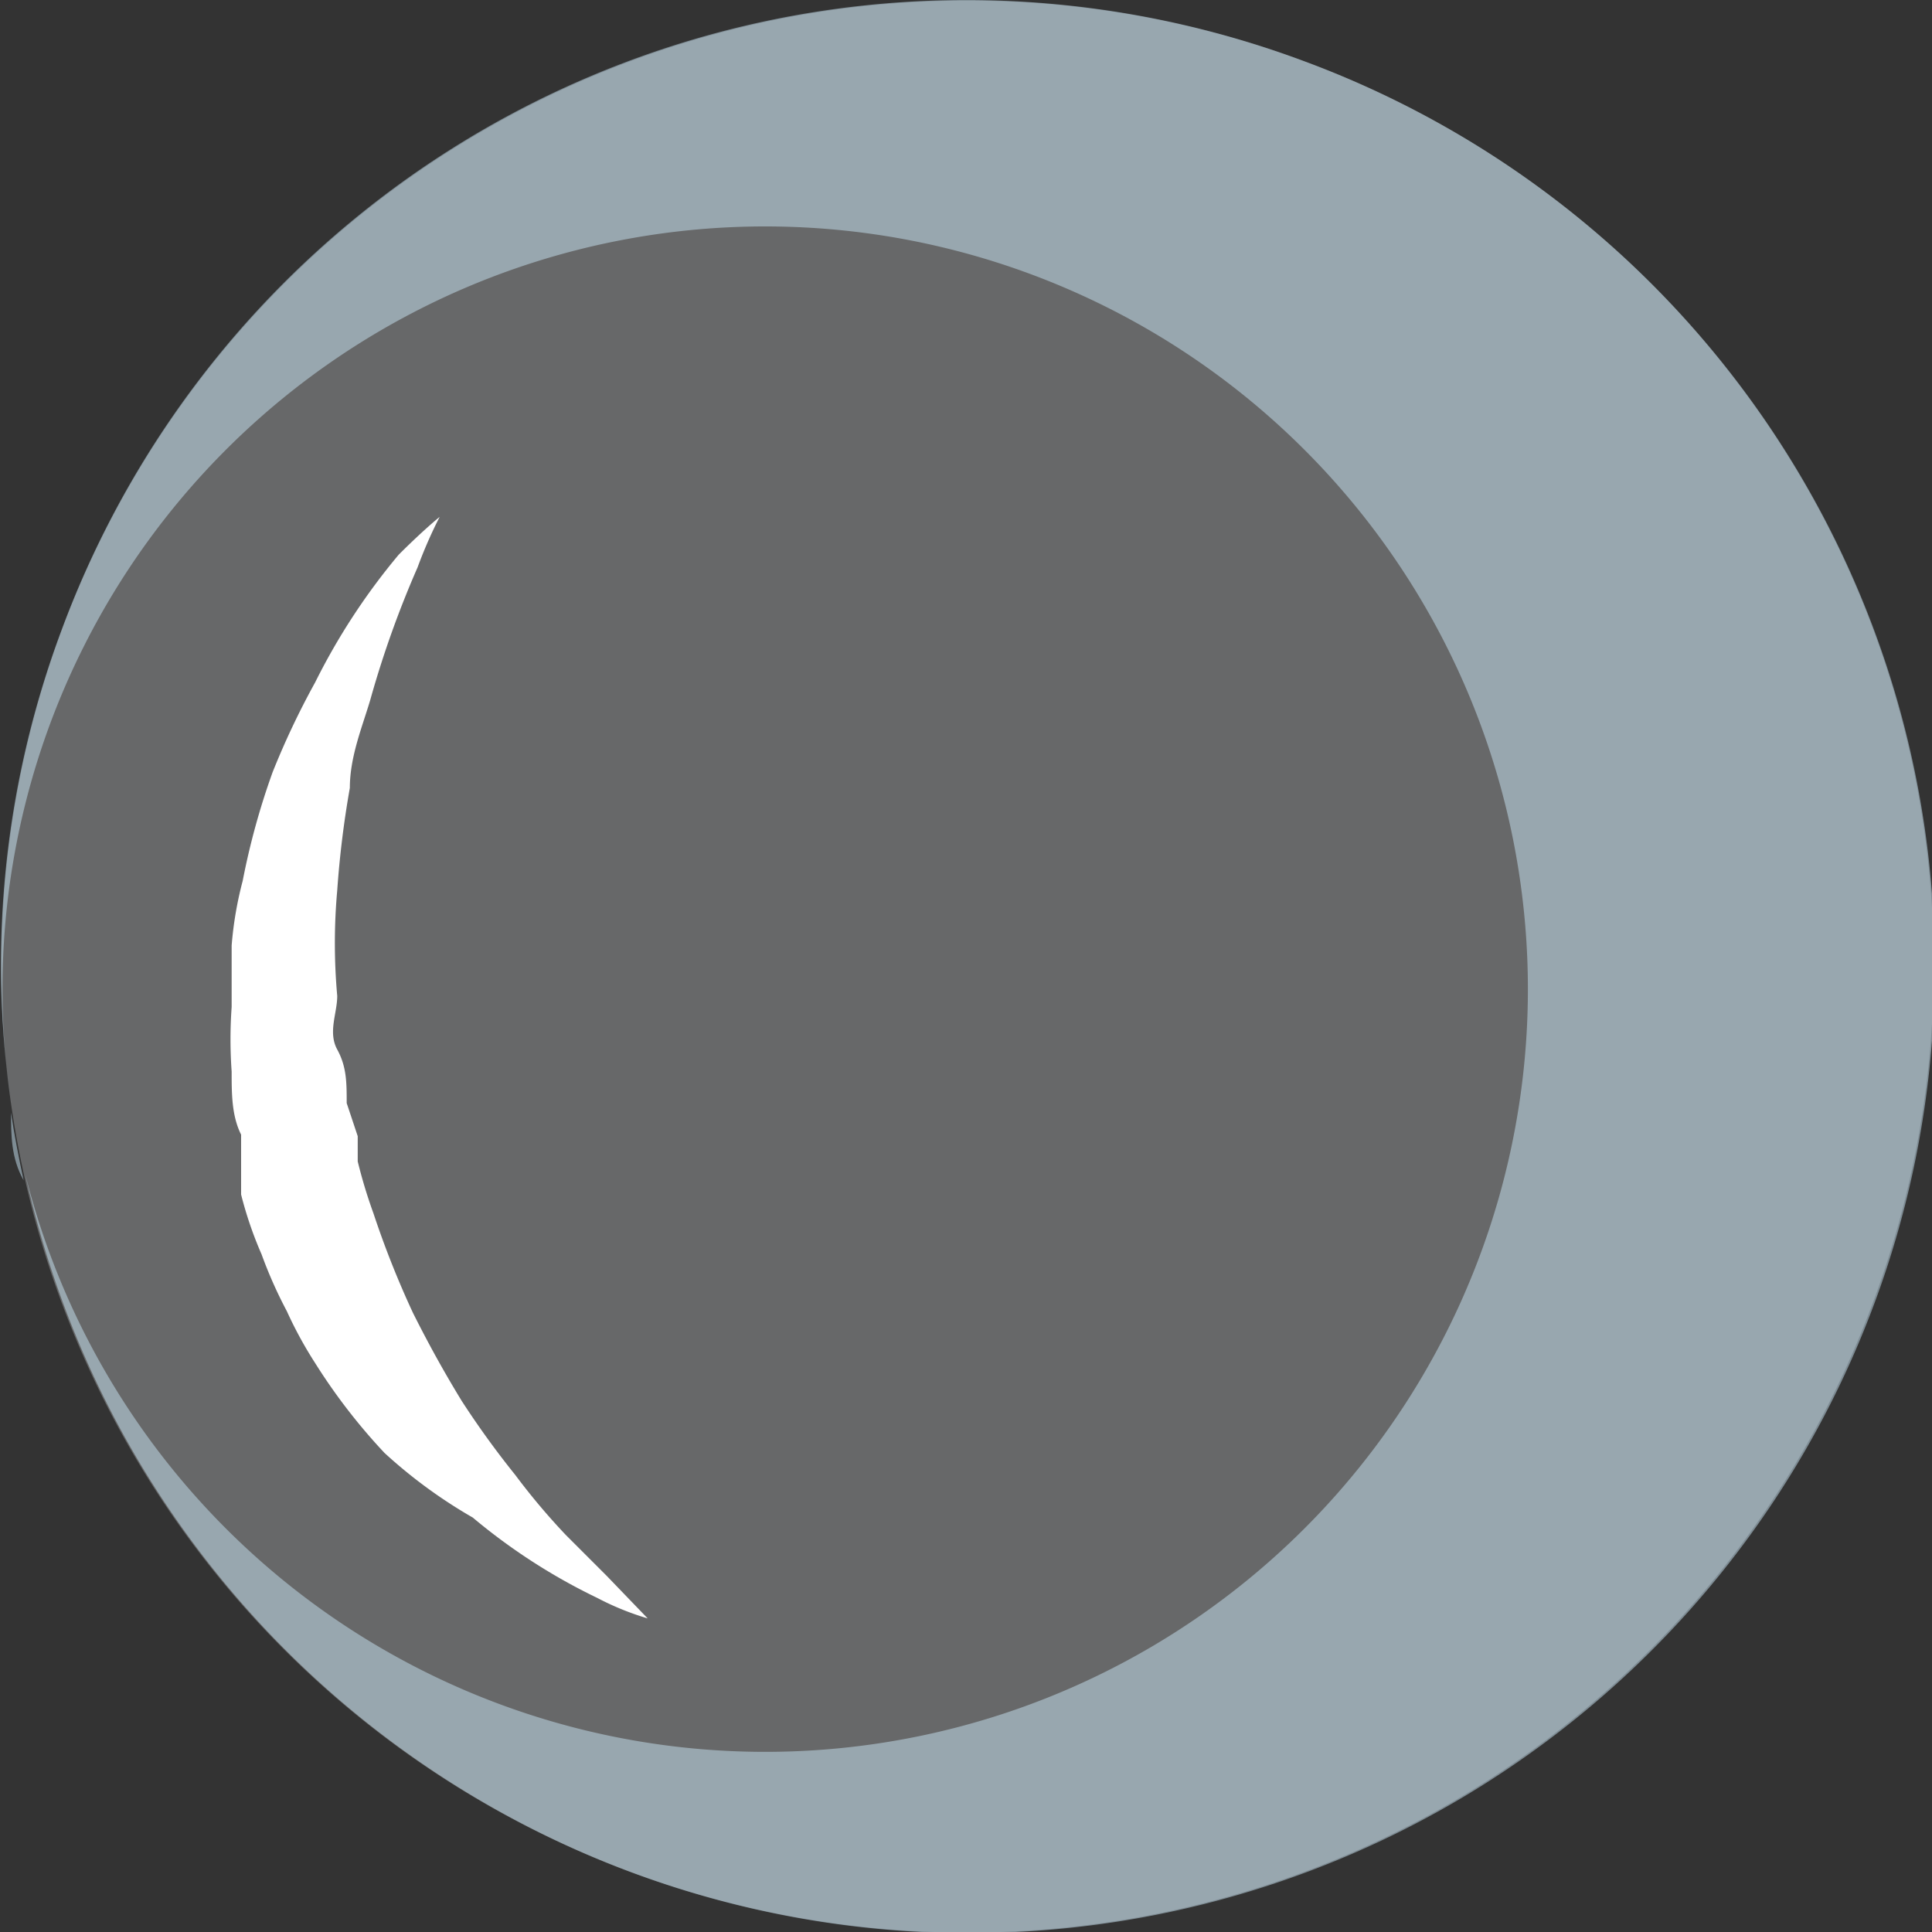
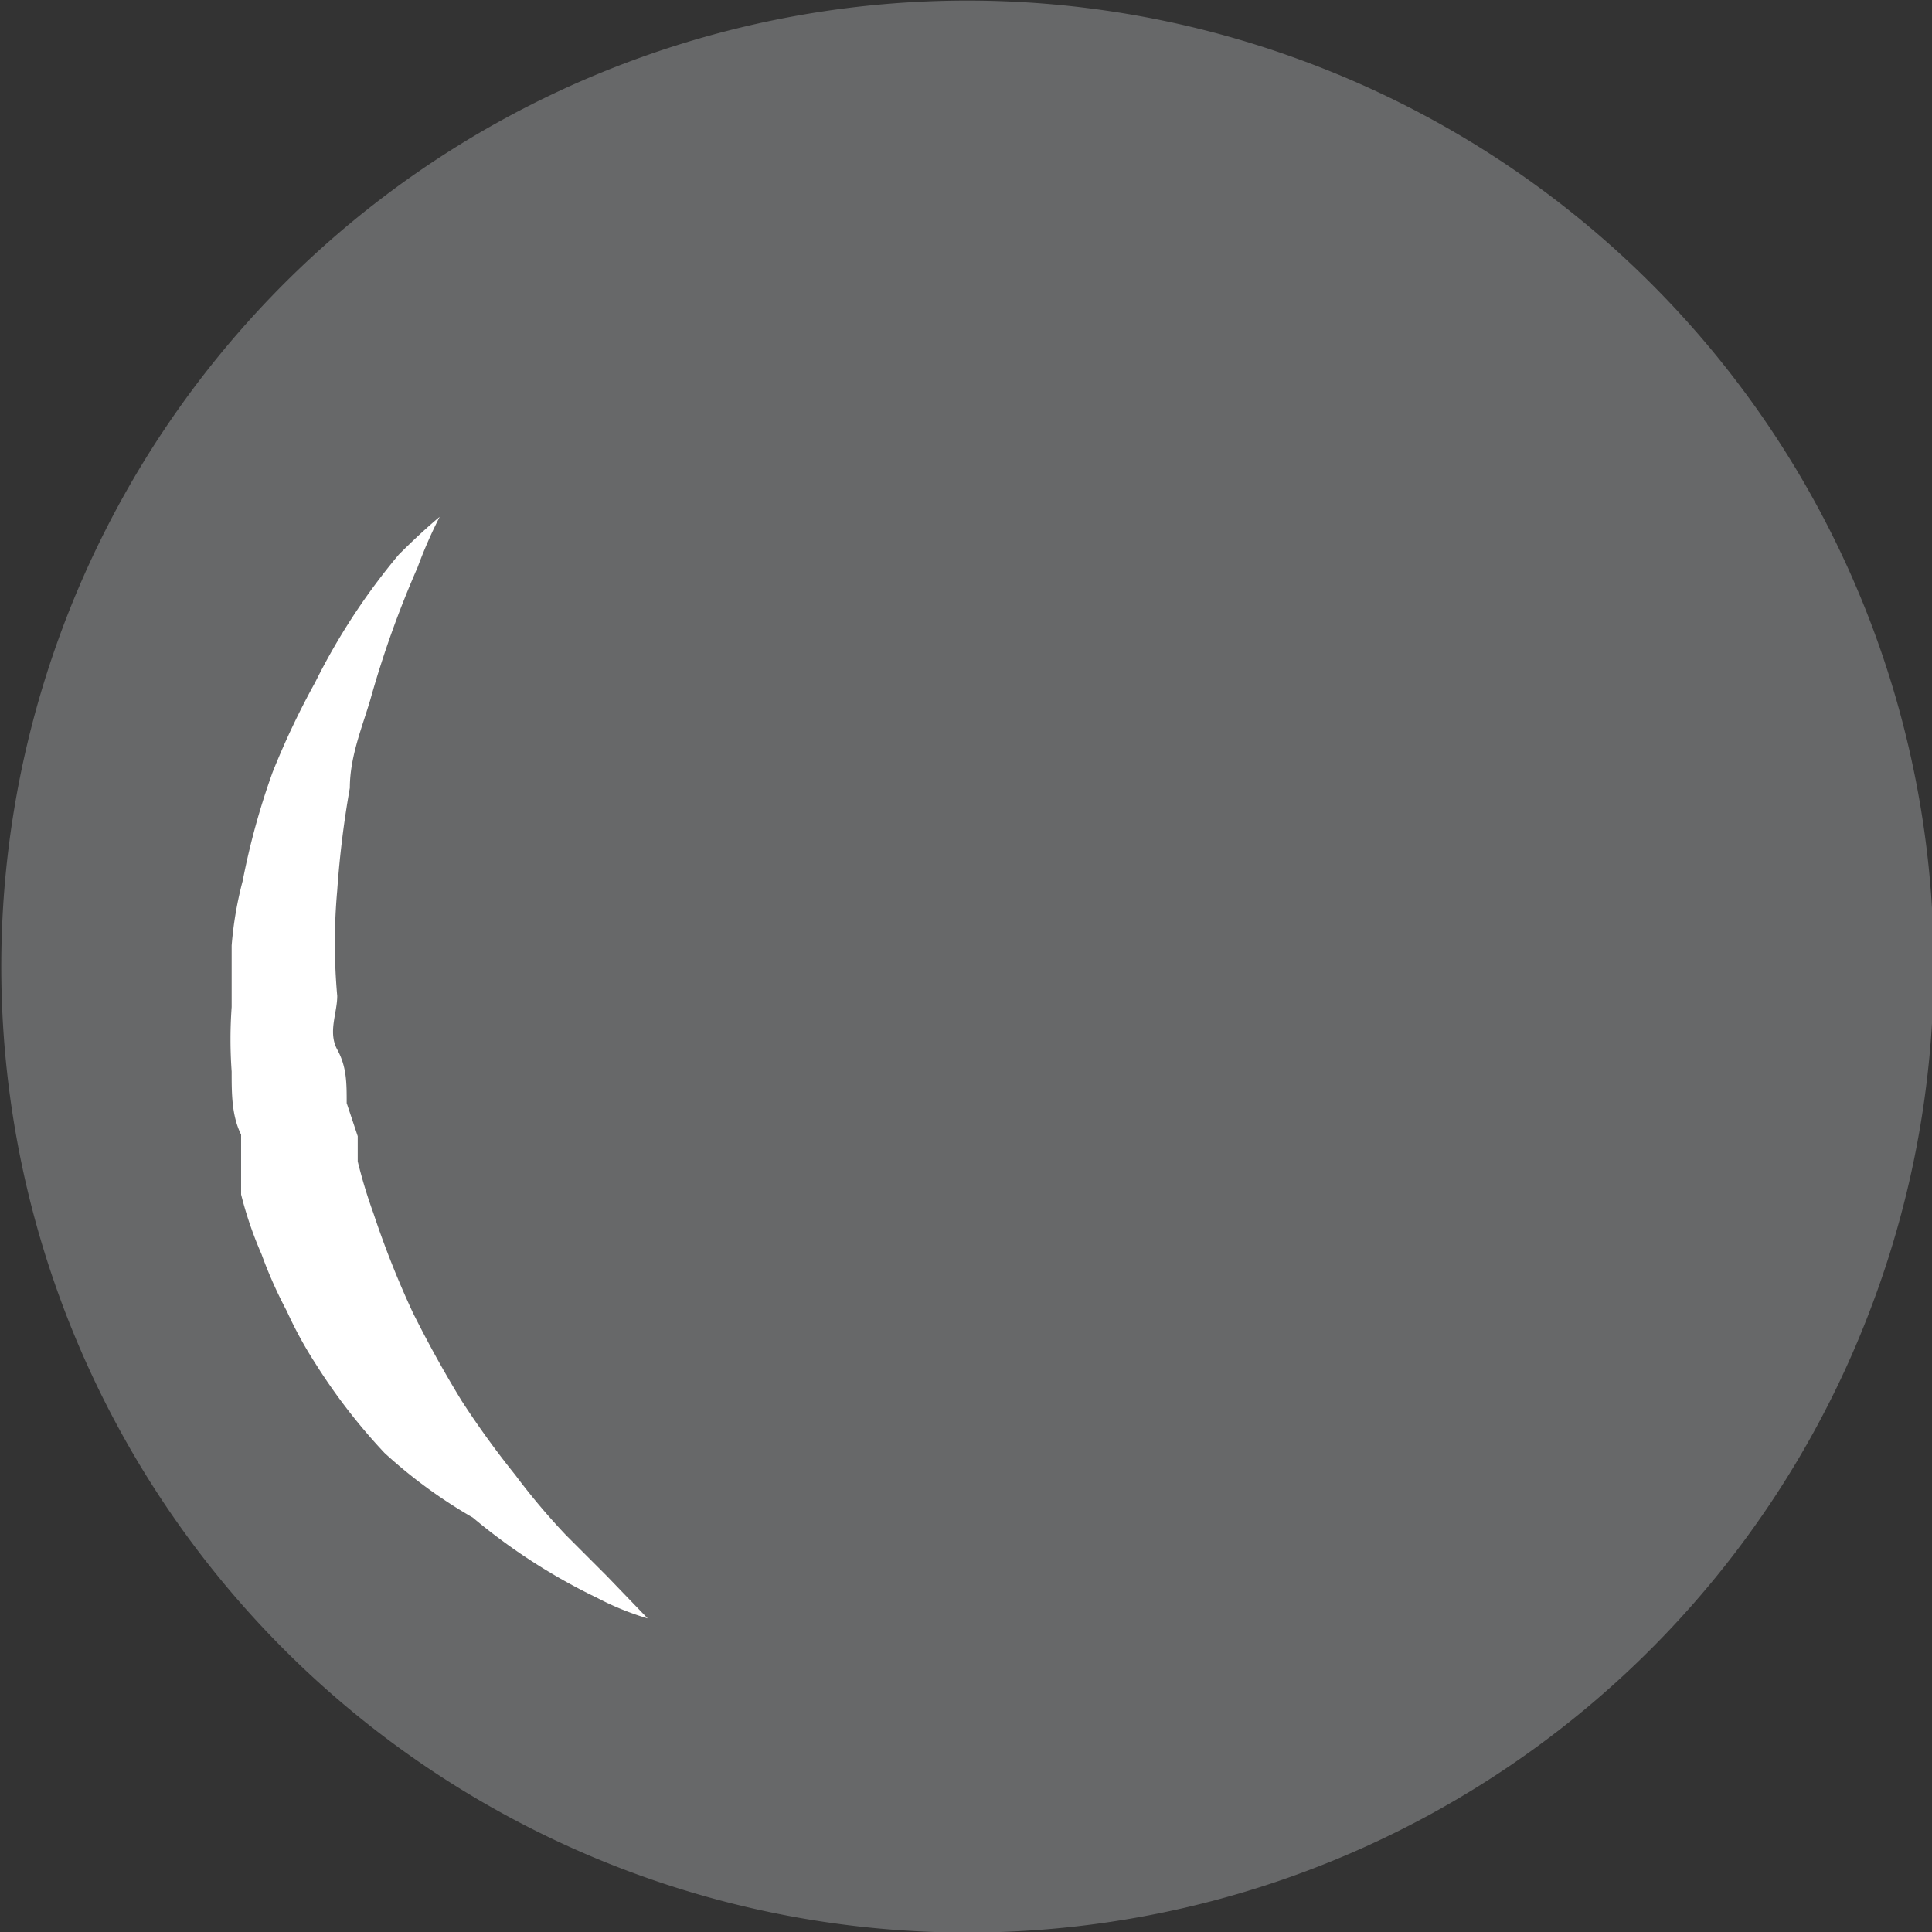
<svg xmlns="http://www.w3.org/2000/svg" width="12.26" height="12.26" viewBox="0 0 12.26 12.26">
  <rect x="0" y="0" width="12.26" height="12.26" fill="#333333" stroke="none" />
  <g id="Calque_2" data-name="Calque 2">
    <g id="Calque_1-2" data-name="Calque 1">
      <g>
        <path d="M8.28.39a6.13,6.13,0,1,0,3.6,7.89A6.12,6.12,0,0,0,8.28.39Z" style="fill: #f4f8fc;opacity: 0.27" />
        <g style="opacity: 0.5">
-           <path d="M8.28.39A6.12,6.12,0,0,0,.39,4,6.06,6.06,0,0,0,.07,7a4.84,4.84,0,1,1,.09.45A6.13,6.13,0,1,0,8.28.39Z" style="fill: #c9e6f6" />
-           <path d="M.07,7.06c0,.14,0,.29.08.43C.12,7.35.09,7.2.07,7.06Z" style="fill: #c9e6f6" />
-         </g>
+           </g>
        <path d="M2.25,7.28h0s0,0,0,0h0Z" style="fill: #fff" />
        <path d="M3.59,9.74a4.26,4.26,0,0,1-.32-.38,5.66,5.66,0,0,1-.34-.47c-.11-.18-.21-.36-.31-.56a5.9,5.9,0,0,1-.25-.63,3.18,3.18,0,0,1-.1-.33l0-.08h0s0,0,0,0h0V7.21L2.2,7c0-.13,0-.23-.06-.34s0-.23,0-.34a3.74,3.74,0,0,1,0-.67A6.17,6.17,0,0,1,2.22,5c0-.2.08-.39.13-.56a6.38,6.38,0,0,1,.3-.84,2.87,2.87,0,0,1,.14-.32s-.1.08-.26.24A4.11,4.11,0,0,0,2,4.33a5.07,5.07,0,0,0-.27.57,4.63,4.63,0,0,0-.19.69A2.32,2.32,0,0,0,1.47,6c0,.13,0,.26,0,.39a2.88,2.88,0,0,0,0,.41c0,.14,0,.28.06.4l0,.18v.11l0,.09a2.43,2.43,0,0,0,.13.38,2.83,2.83,0,0,0,.16.36,2.57,2.57,0,0,0,.18.33,3.73,3.73,0,0,0,.44.57A3.14,3.14,0,0,0,3,9.63a3.77,3.77,0,0,0,.79.51,1.76,1.76,0,0,0,.32.13L3.85,10Z" style="fill: #fff" />
      </g>
    </g>
  </g>
</svg>